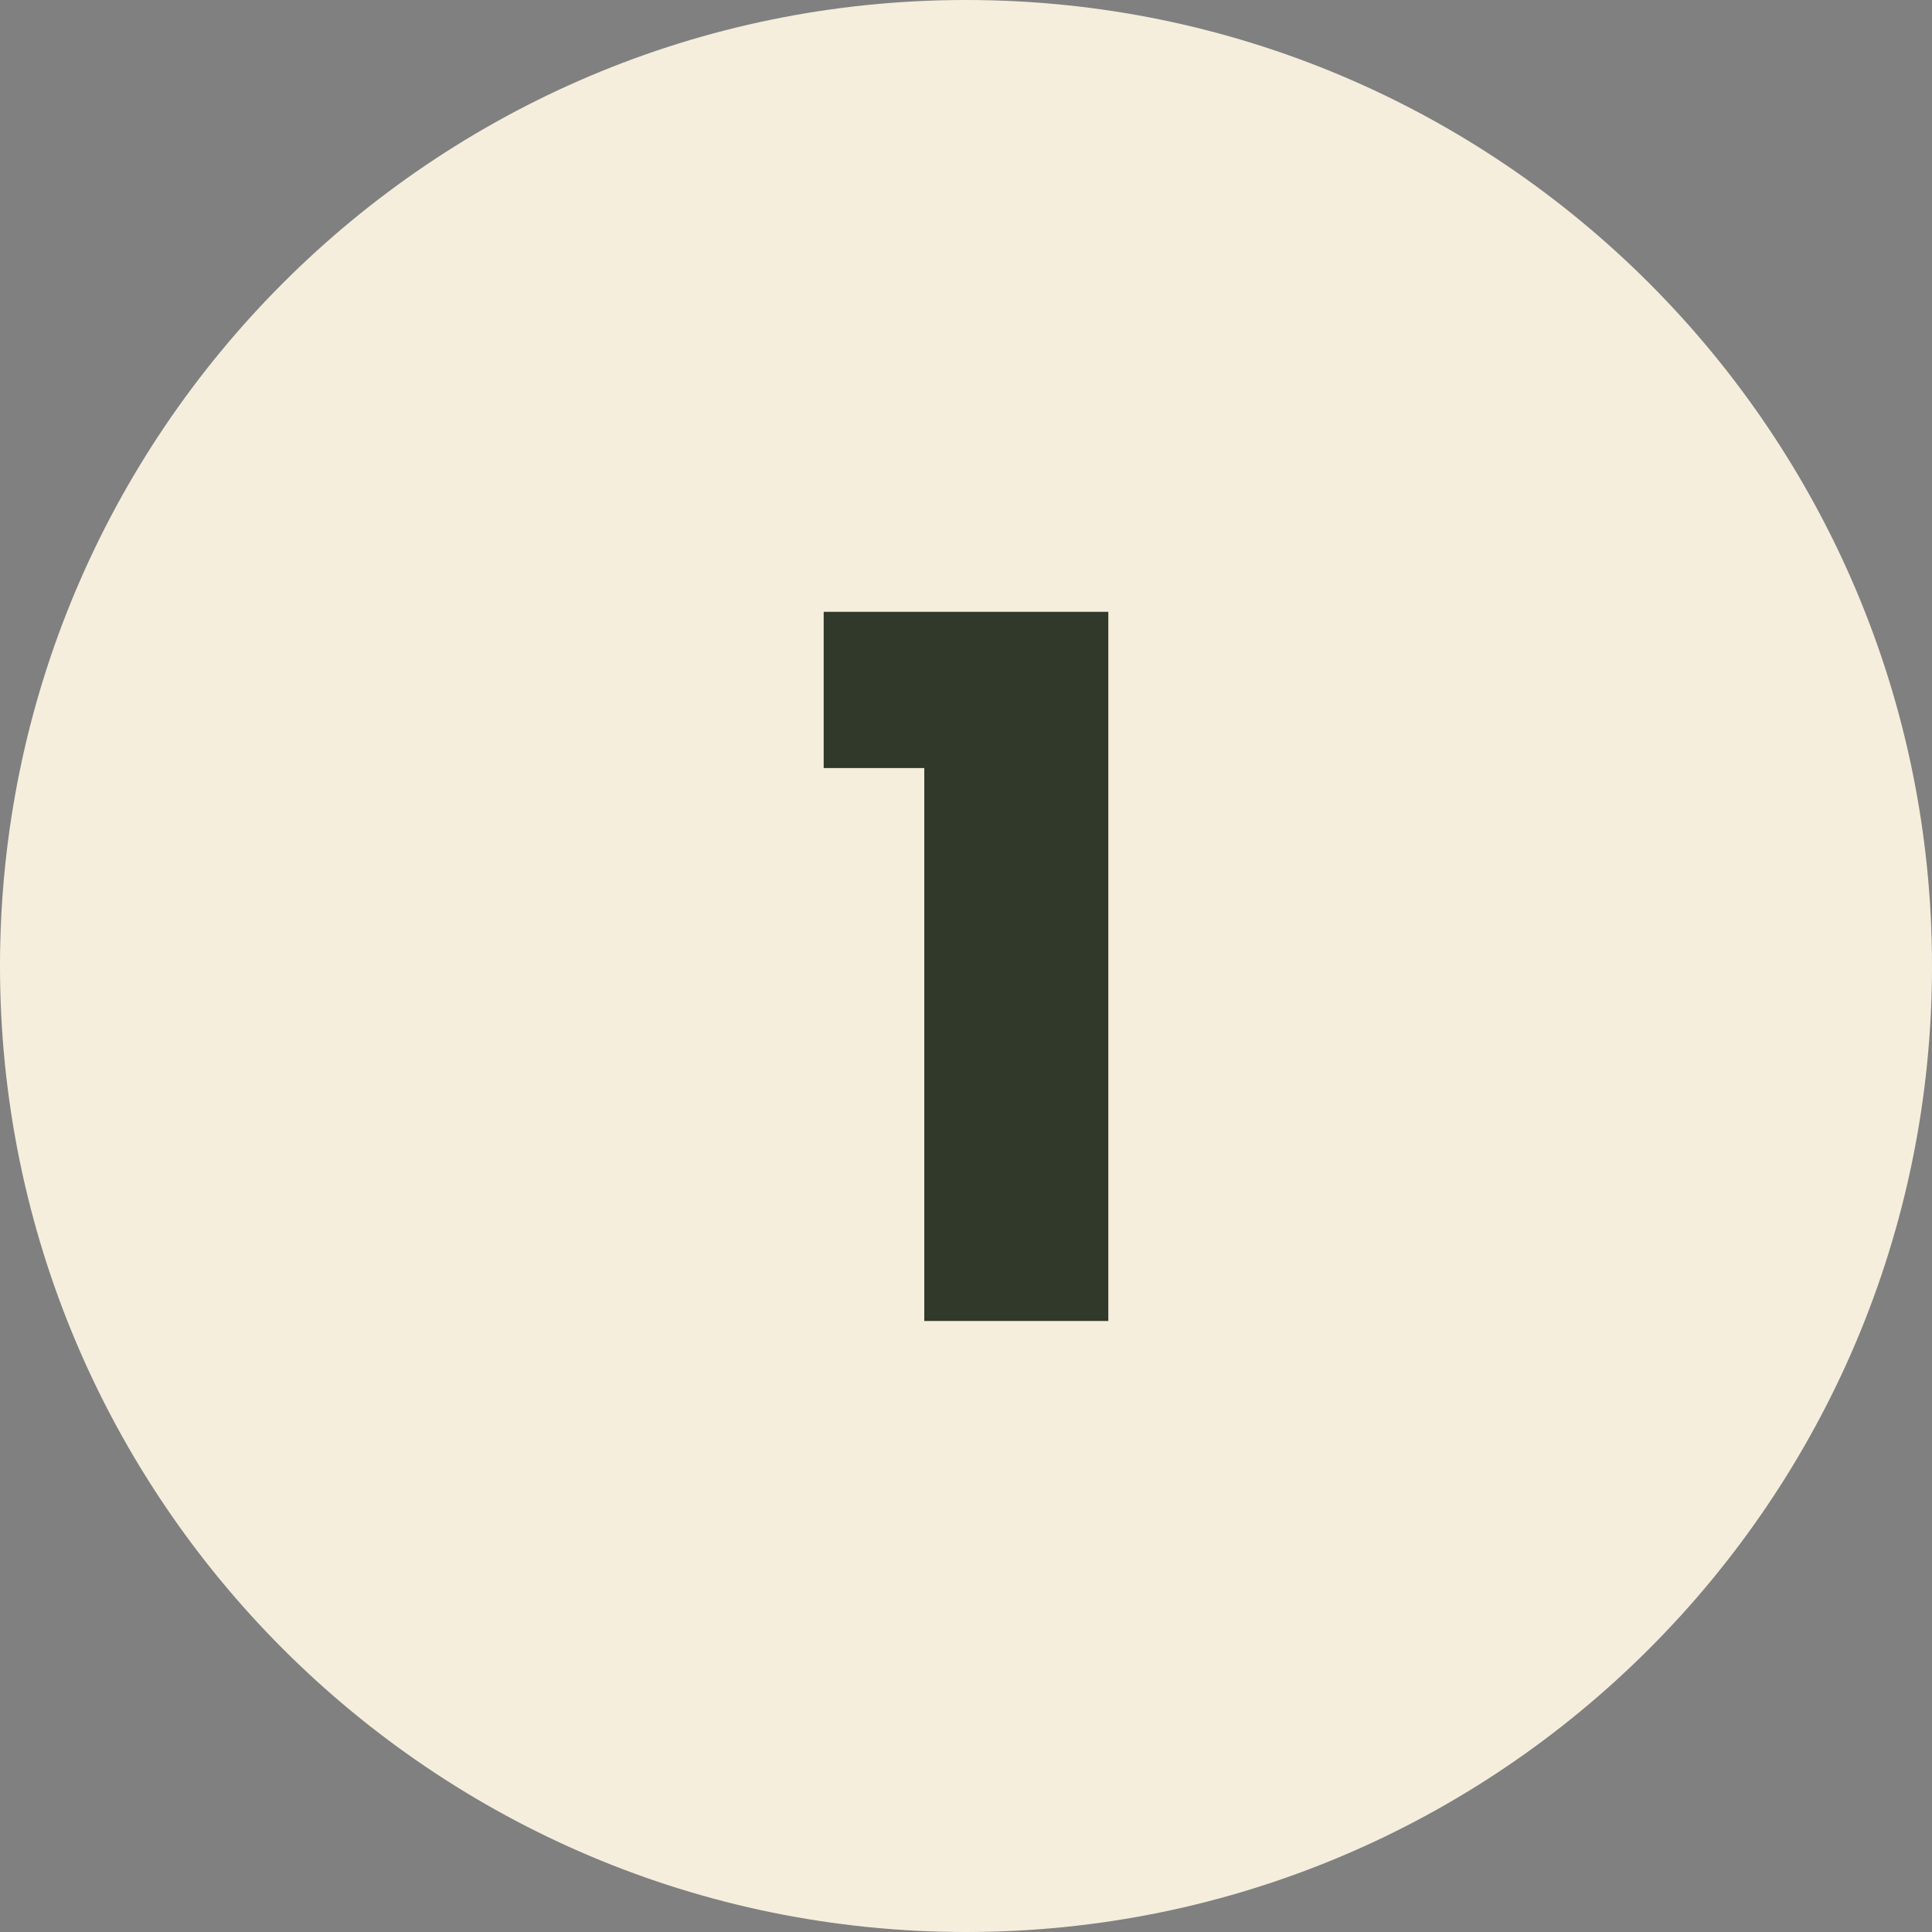
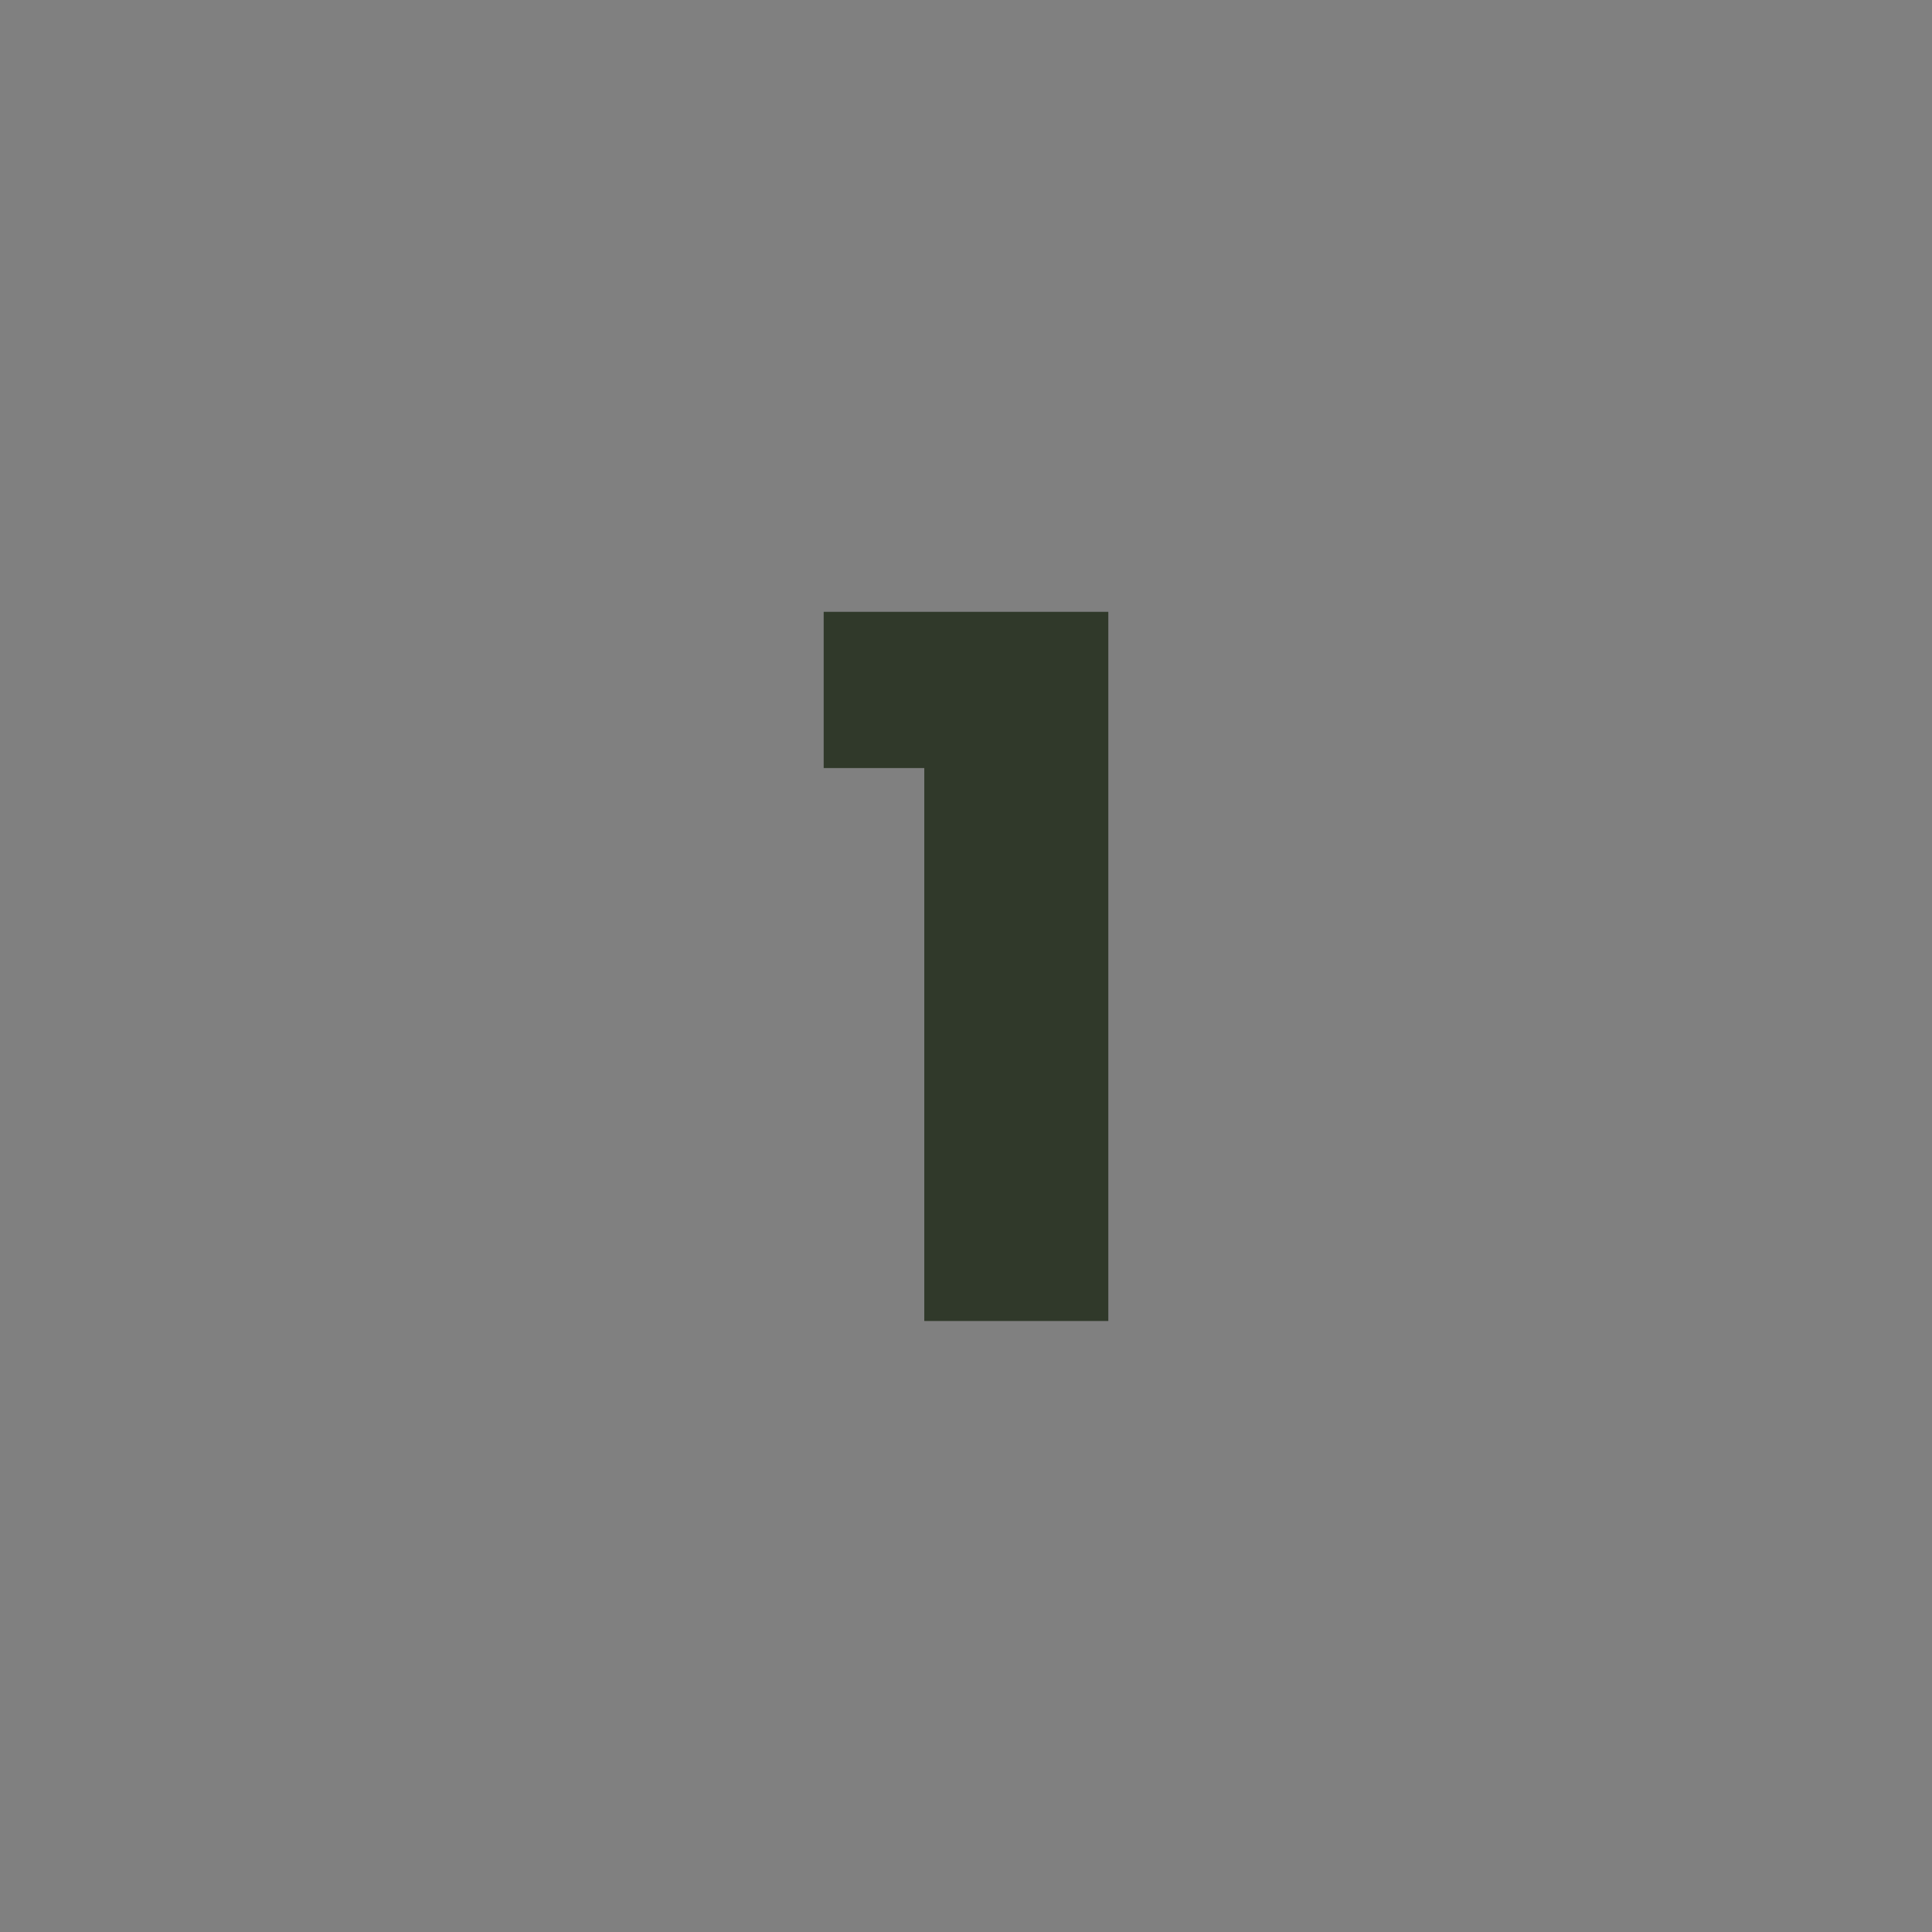
<svg xmlns="http://www.w3.org/2000/svg" id="Calque_2" data-name="Calque 2" viewBox="0 0 23.62 23.62">
  <rect x="0" y="0" width="23.62" height="23.62" fill="#808080" stroke="none" />
  <defs>
    <style>
      .cls-1 {
        fill: #30392a;
      }

      .cls-2 {
        fill: none;
      }

      .cls-3 {
        fill: #f5eedd;
      }

      .cls-4 {
        clip-path: url(#clippath);
      }
    </style>
    <clipPath id="clippath">
      <rect class="cls-2" width="23.62" height="23.62" />
    </clipPath>
  </defs>
  <g id="Calque_1-2" data-name="Calque 1">
    <g class="cls-4">
-       <path class="cls-3" d="M11.81,23.62c6.52,0,11.81-5.29,11.81-11.81S18.33,0,11.81,0,0,5.29,0,11.81s5.29,11.81,11.81,11.81" />
-     </g>
+       </g>
    <polygon class="cls-1" points="11.3 16.15 13.55 16.15 13.55 7.48 10.07 7.48 10.07 9.39 11.3 9.39 11.3 16.15" />
  </g>
</svg>